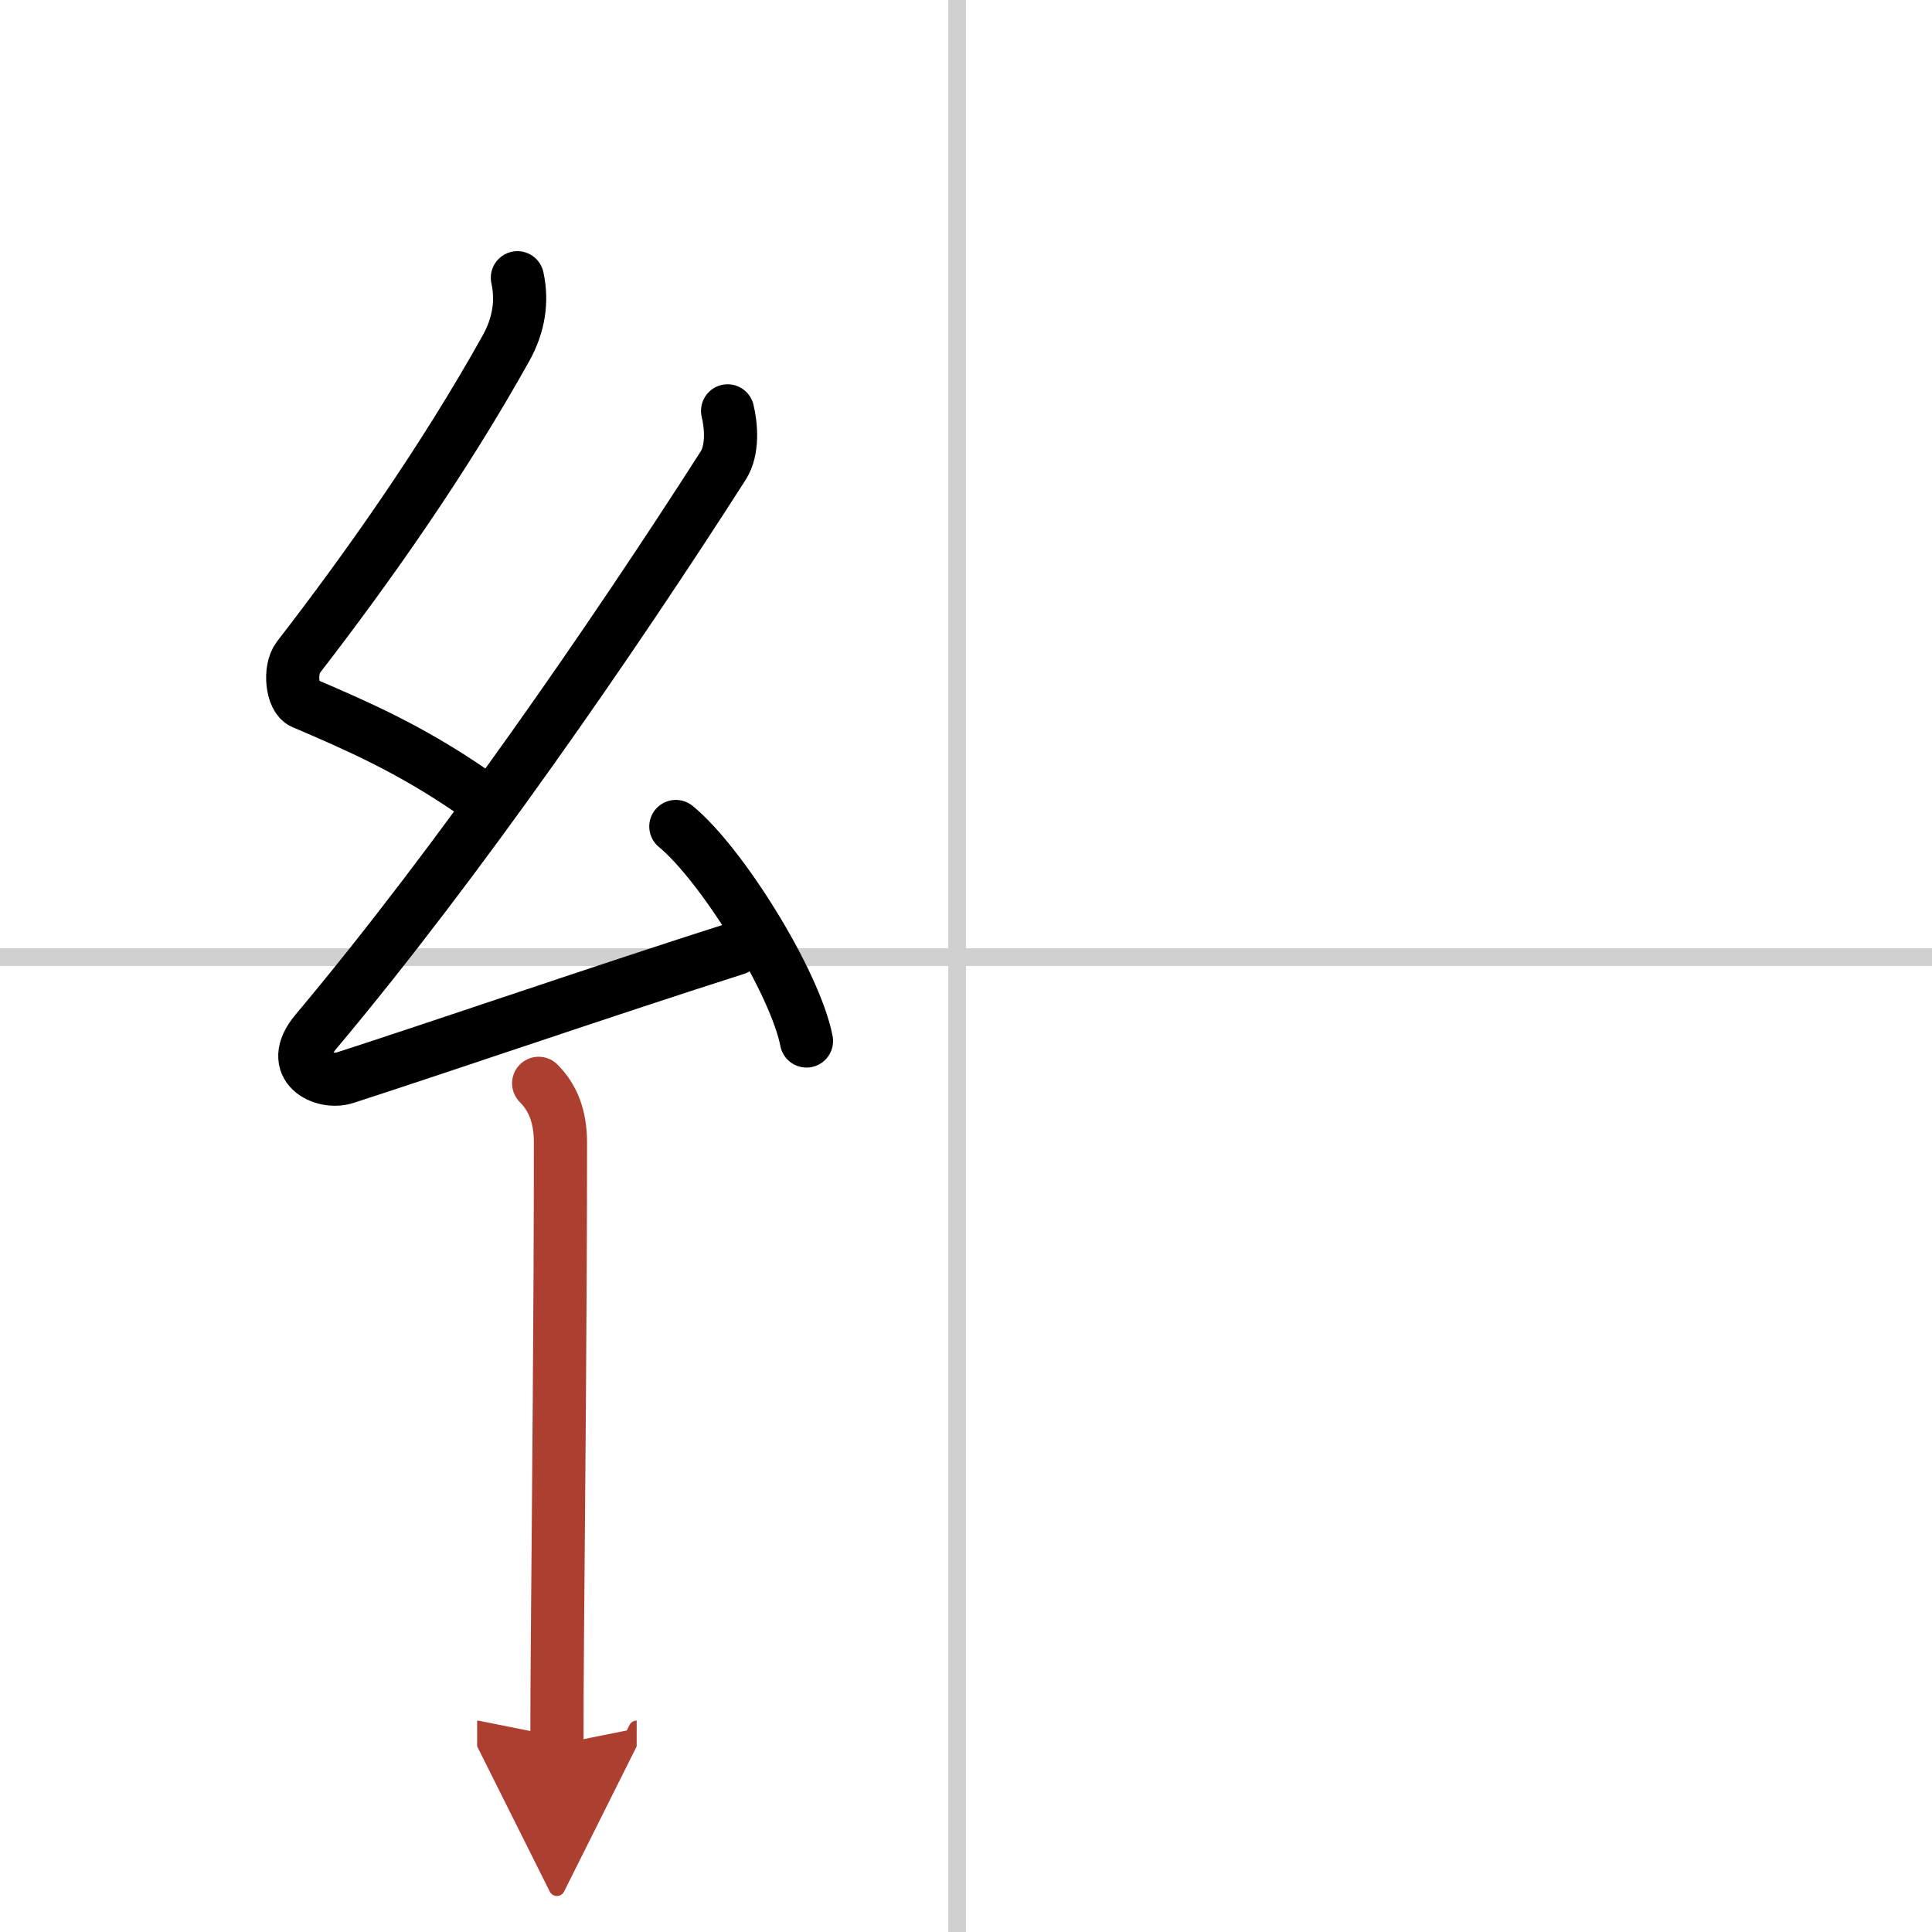
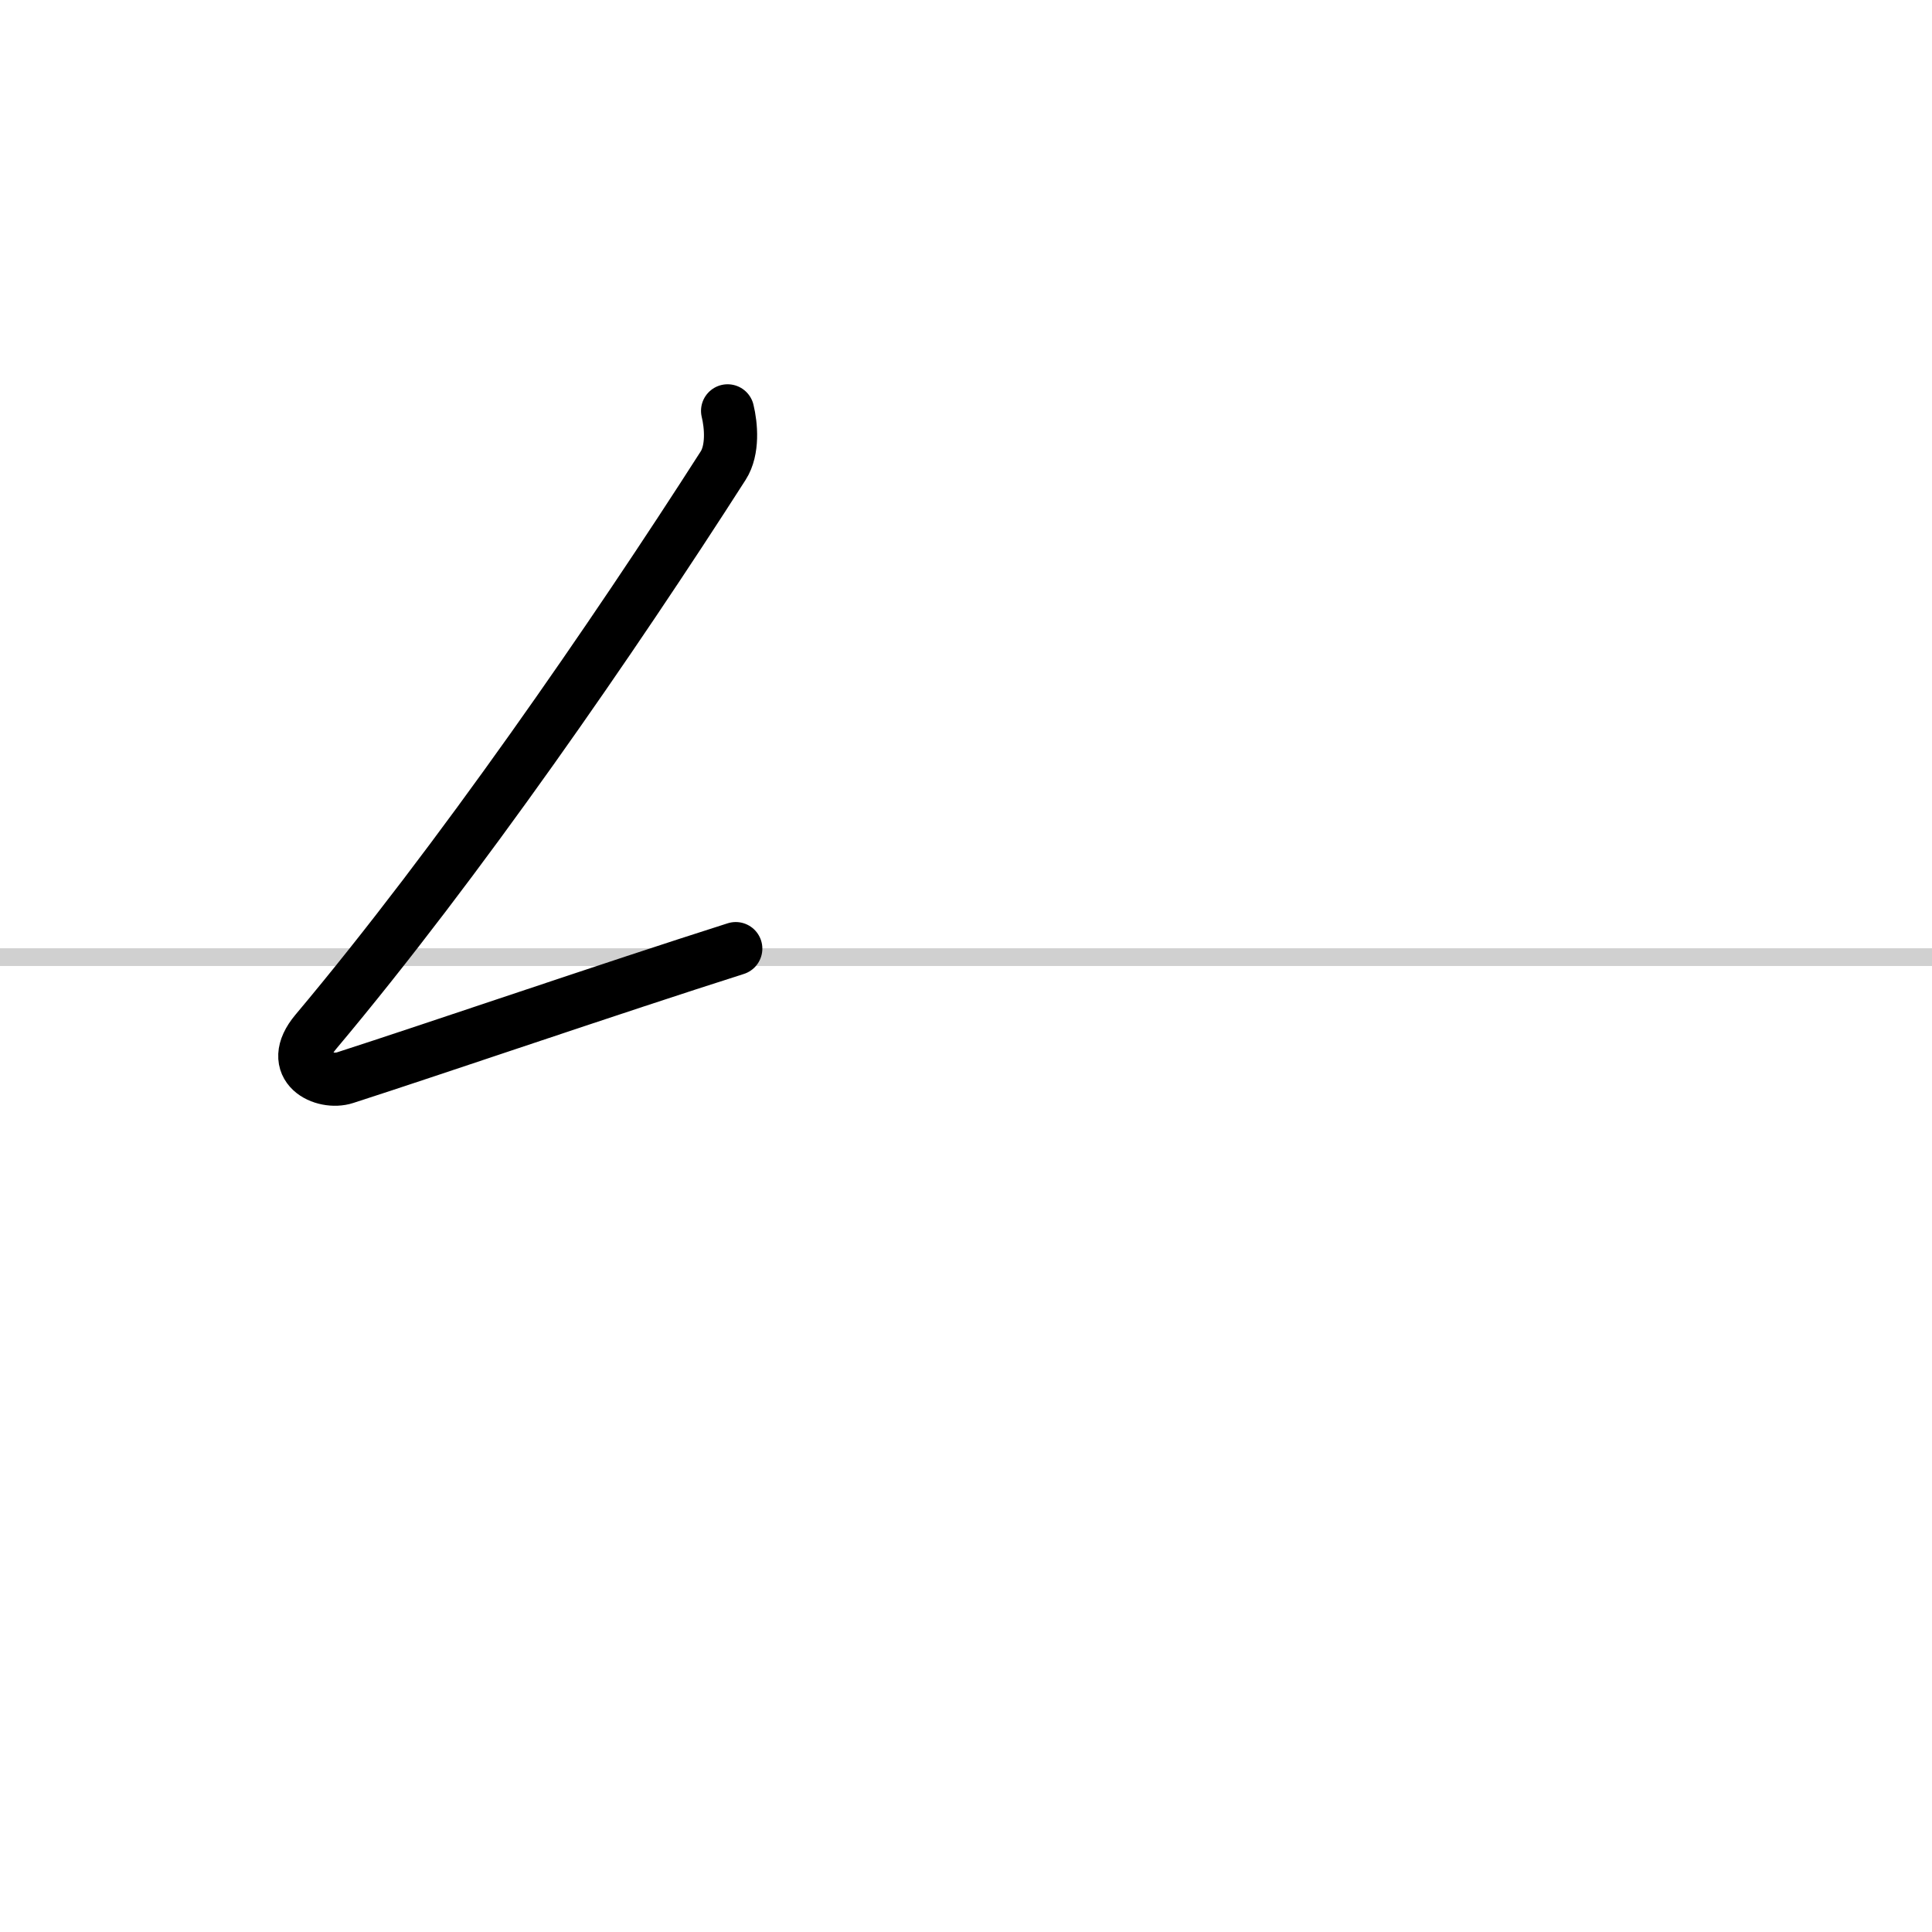
<svg xmlns="http://www.w3.org/2000/svg" width="400" height="400" viewBox="0 0 109 109">
  <defs>
    <marker id="a" markerWidth="4" orient="auto" refX="1" refY="5" viewBox="0 0 10 10">
      <polyline points="0 0 10 5 0 10 1 5" fill="#ad3f31" stroke="#ad3f31" />
    </marker>
  </defs>
  <g fill="none" stroke="#000" stroke-linecap="round" stroke-linejoin="round" stroke-width="3">
    <rect width="100%" height="100%" fill="#fff" stroke="#fff" />
-     <line x1="54" x2="54" y2="109" stroke="#d0d0d0" stroke-width="1" />
    <line x2="109" y1="54" y2="54" stroke="#d0d0d0" stroke-width="1" />
-     <path d="M29.19,15.67c0.29,1.32,0.09,2.67-0.65,3.99C25,26,20.75,32.02,16.83,37.09c-0.54,0.7-0.34,2.3,0.25,2.55c3.09,1.32,6.04,2.61,9.49,4.98" />
    <path d="m41.05 23.18c0.2 0.82 0.32 2.2-0.25 3.09-6.16 9.62-14.93 22.36-22.98 31.94-1.69 2.02 0.46 2.98 1.65 2.59 5-1.61 15.03-5.05 22.04-7.28" />
-     <path d="m38.13 46.63c2.6 2.14 6.72 8.78 7.37 12.1" />
-     <path d="m30.39 61.12c0.81 0.81 1.23 1.88 1.23 3.34 0 9.3-0.11 20.34-0.17 27.79-0.02 2.39-0.03 4.49-0.03 6.17" marker-end="url(#a)" stroke="#ad3f31" />
  </g>
</svg>